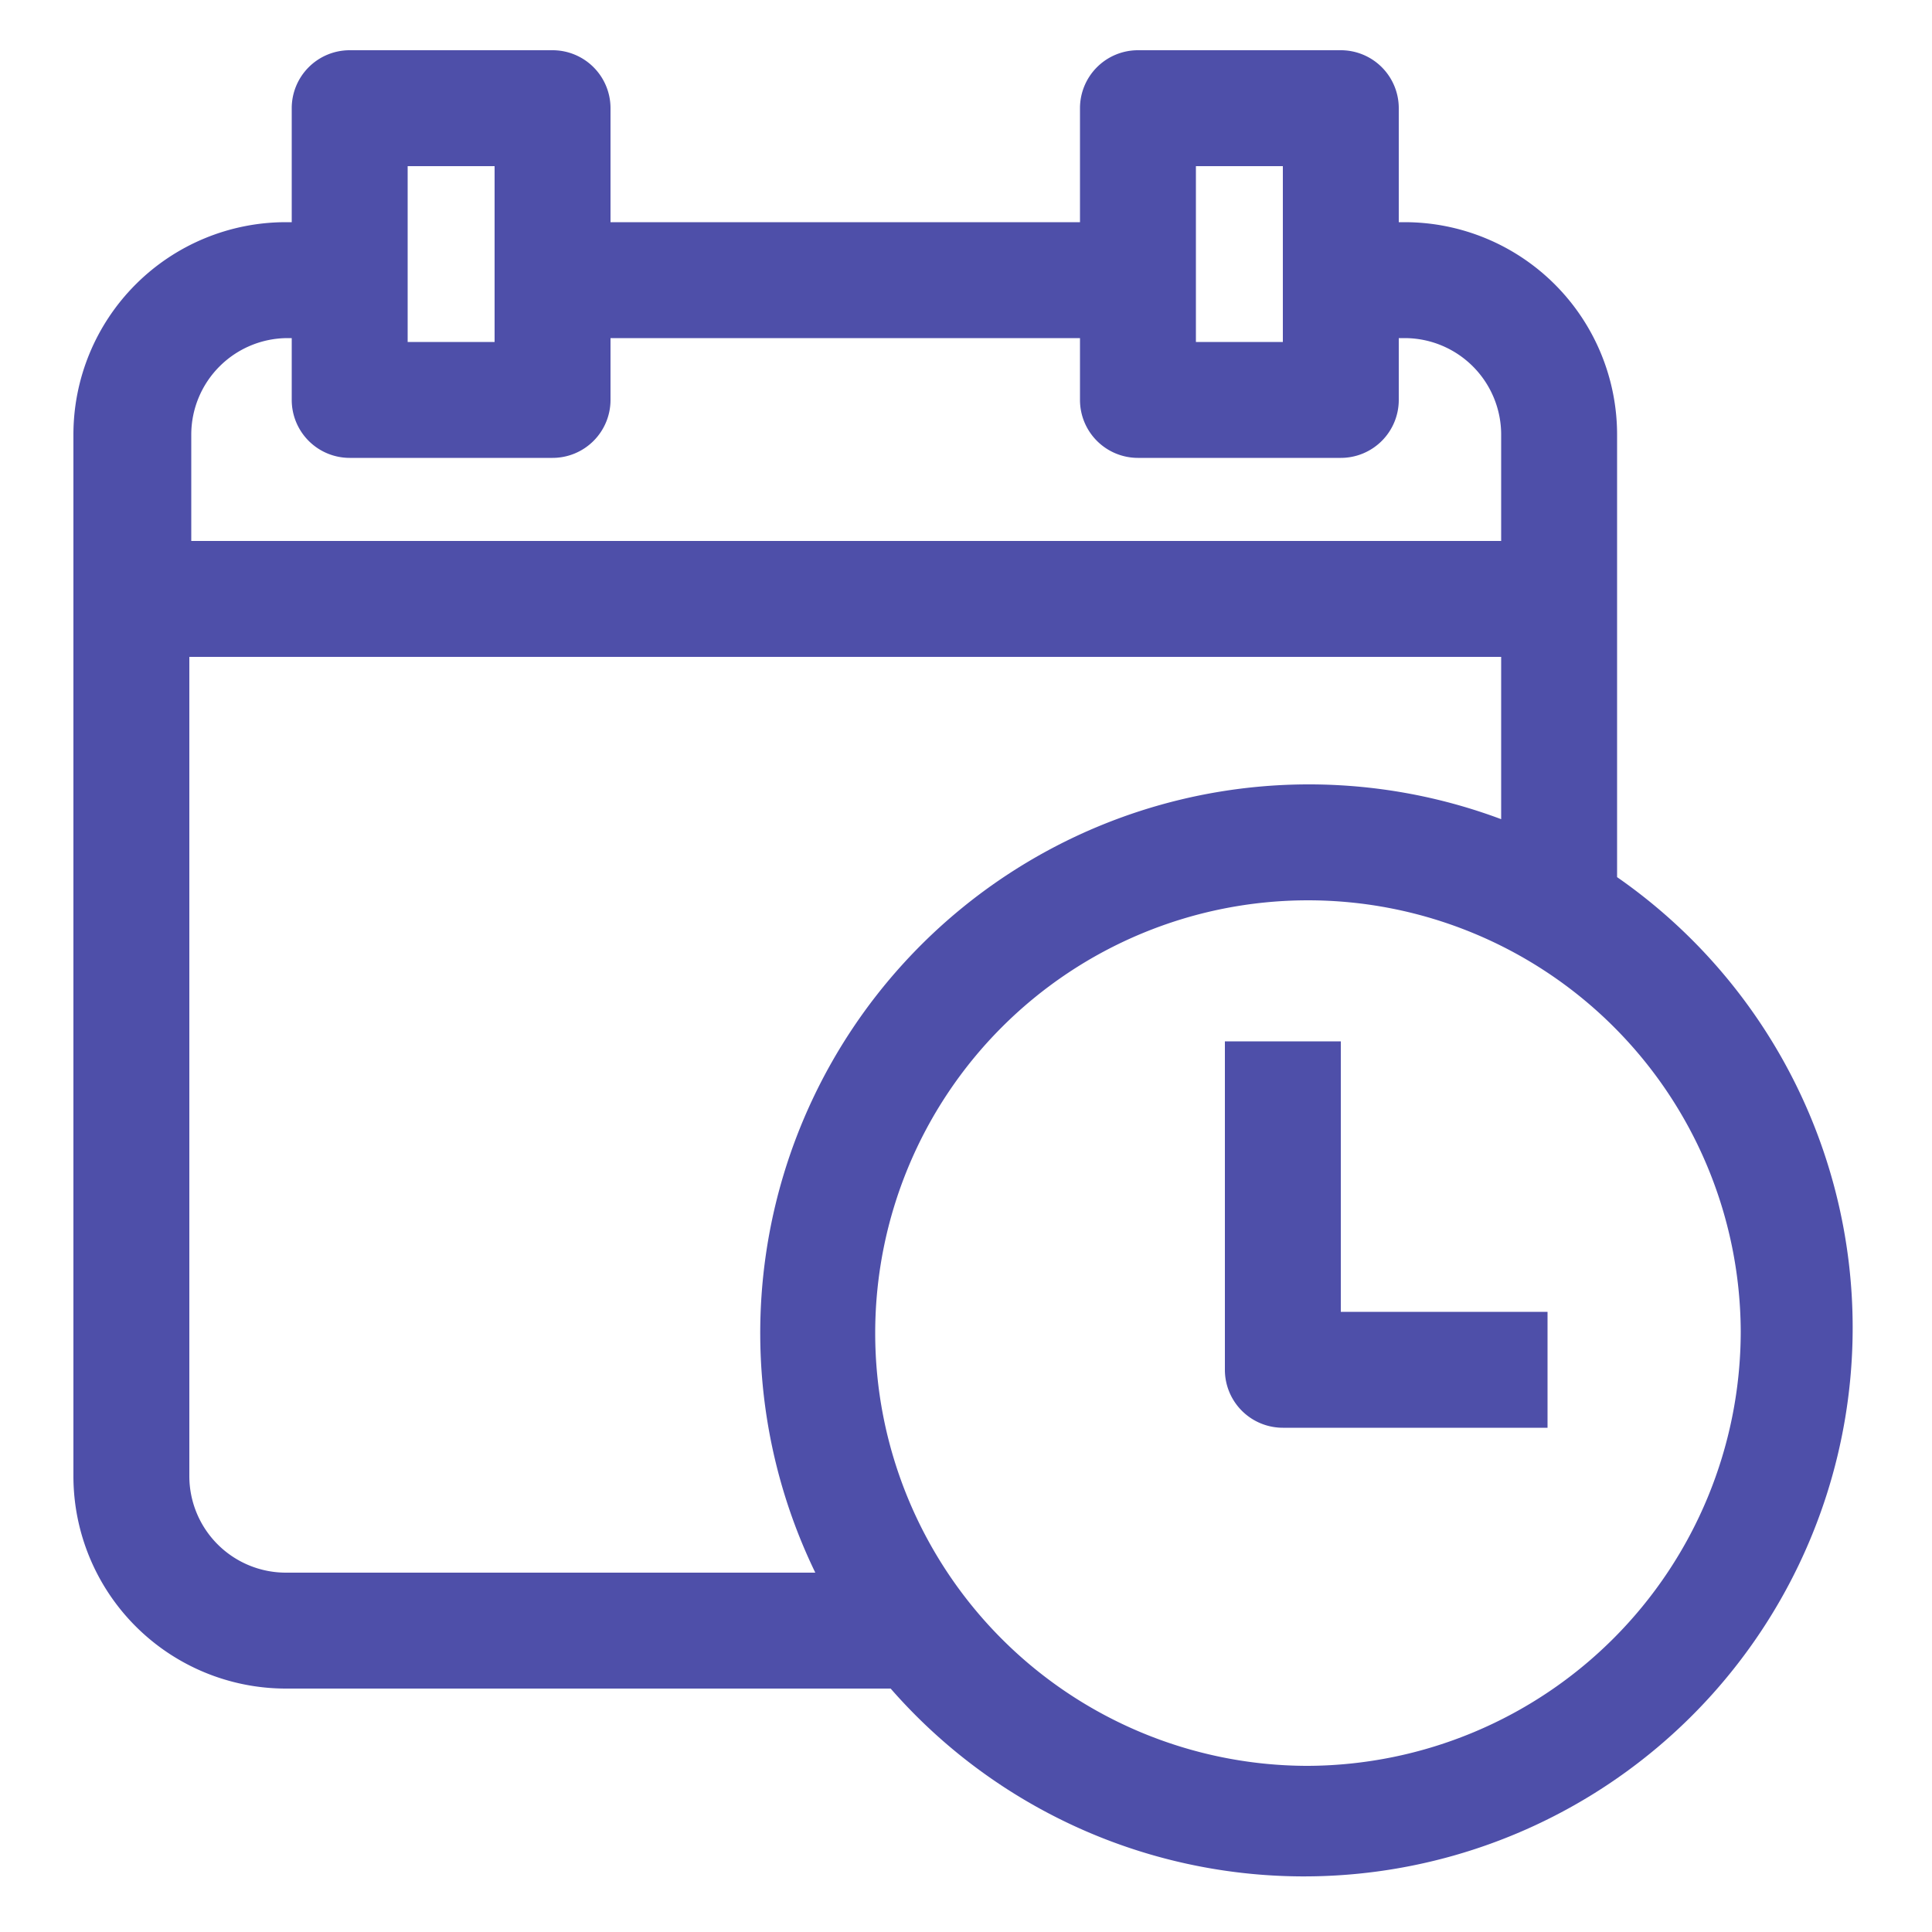
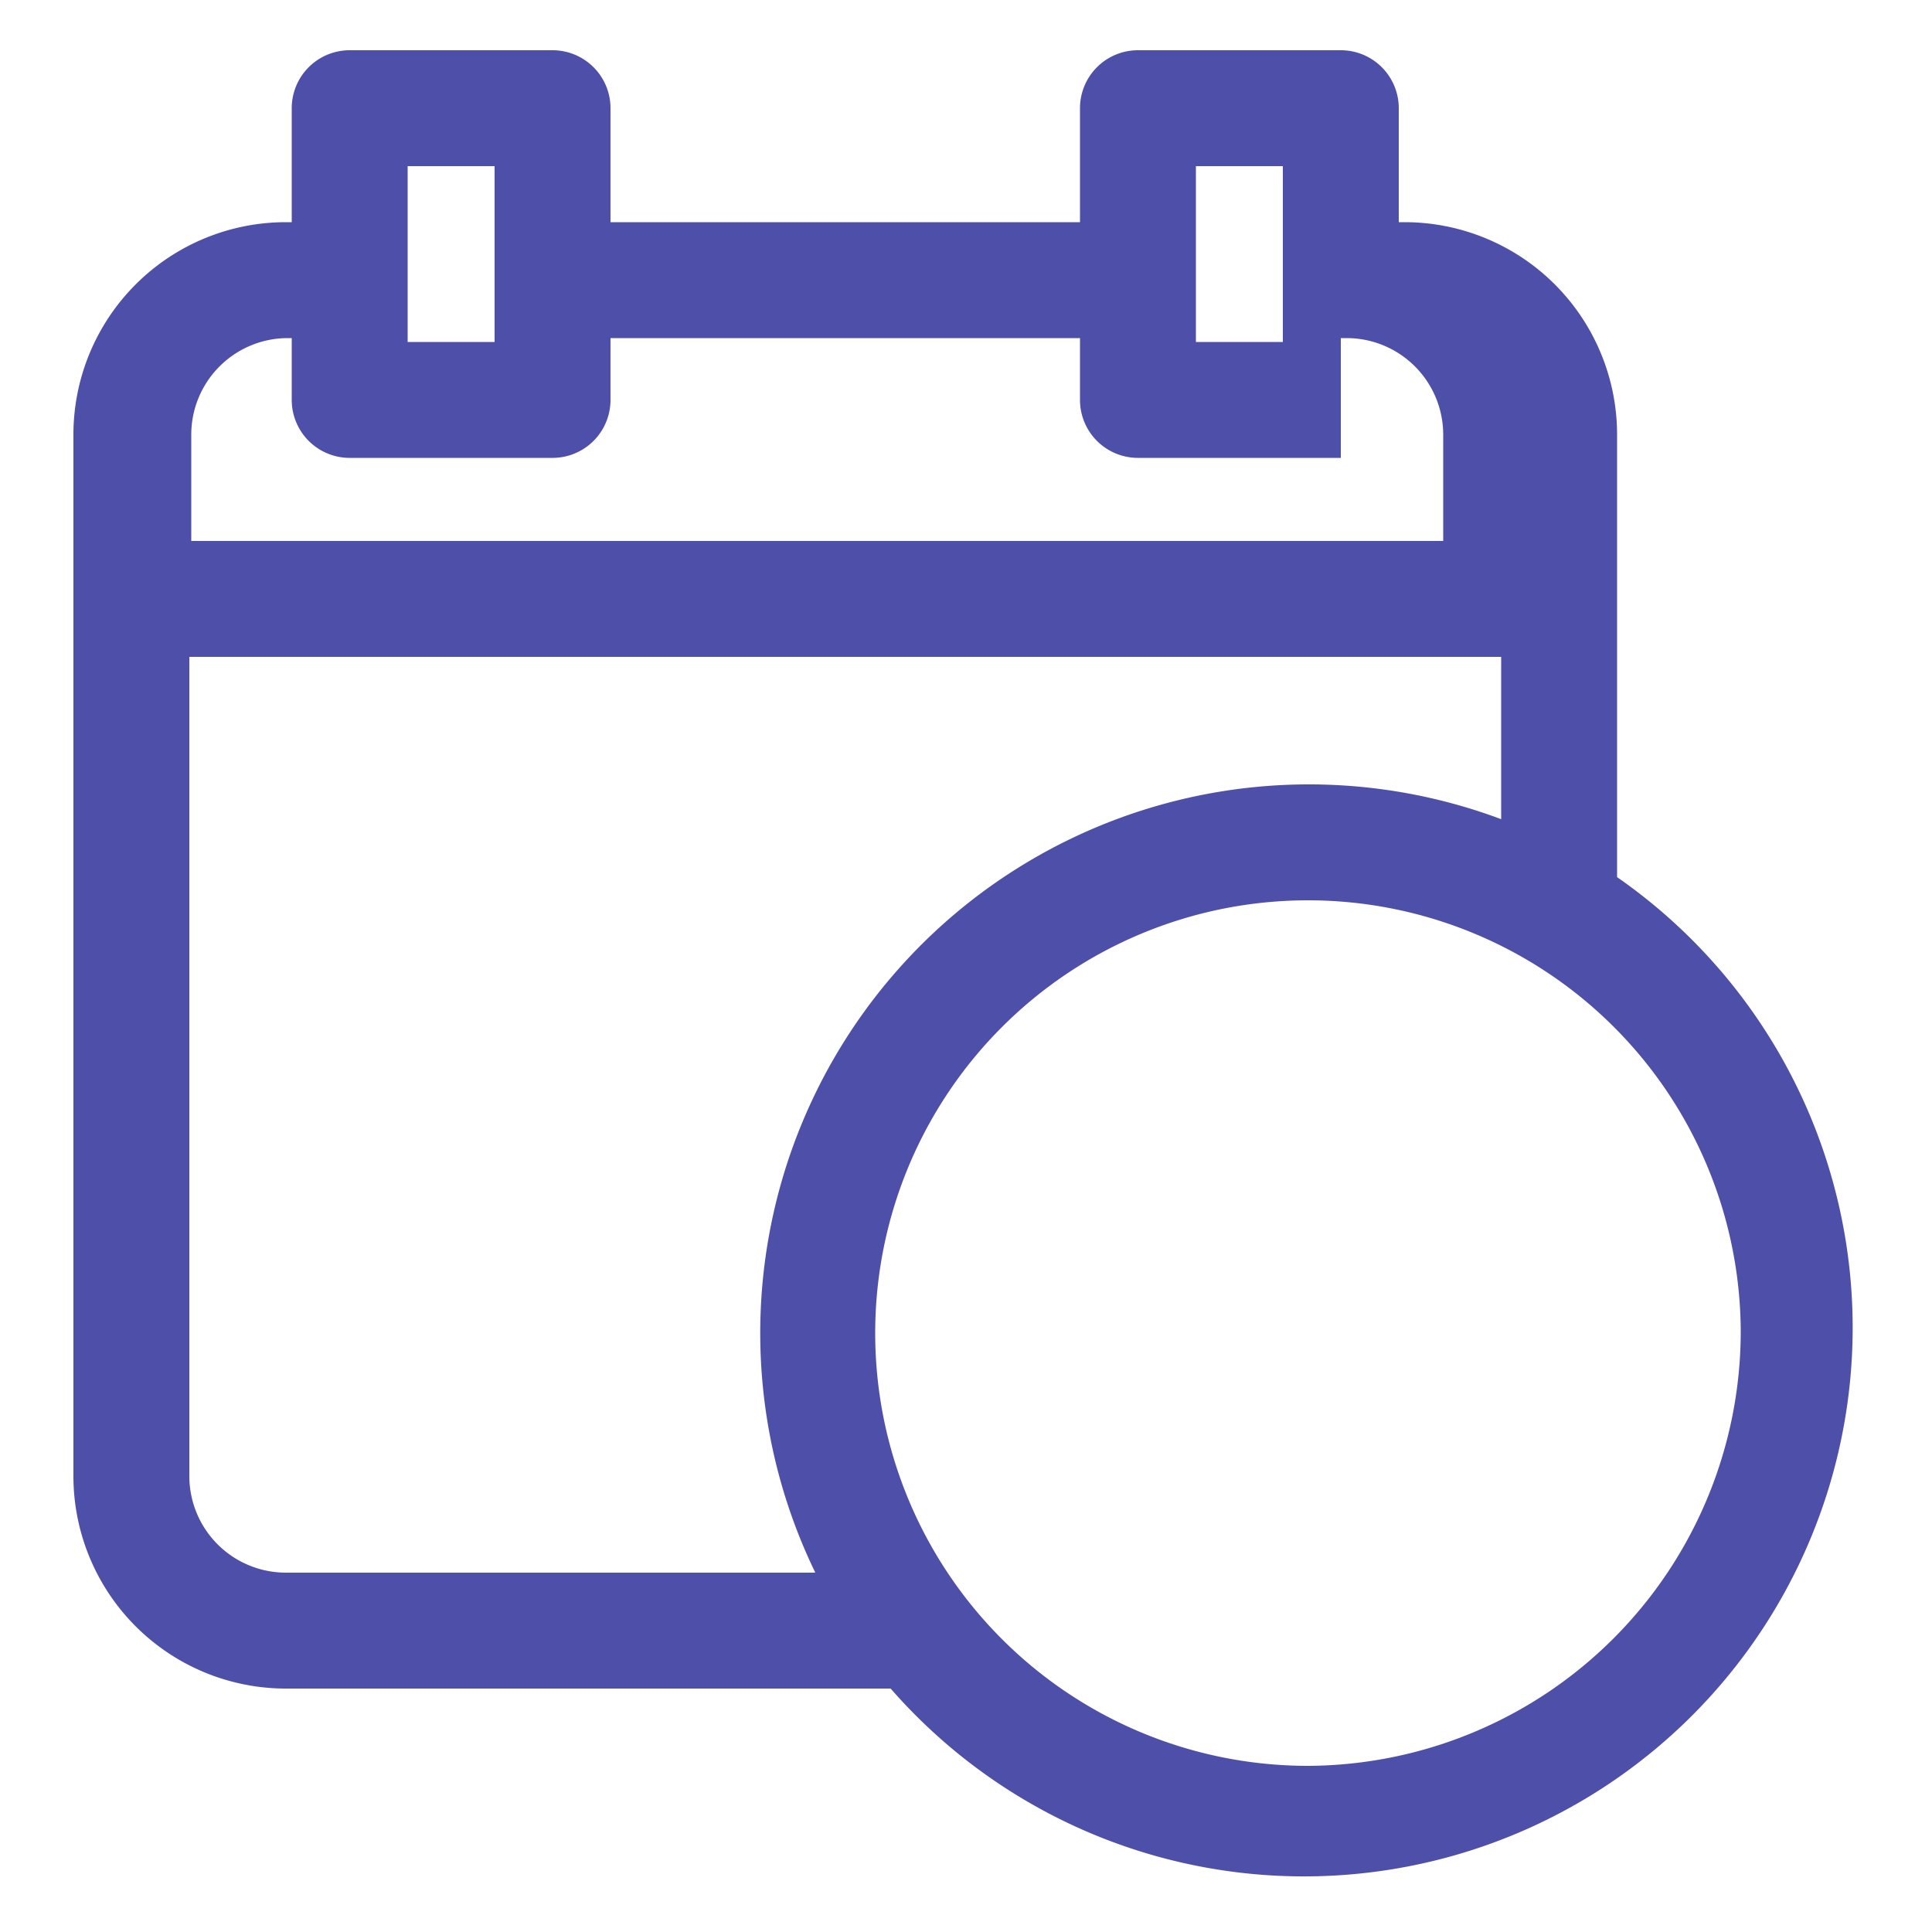
<svg xmlns="http://www.w3.org/2000/svg" data-name="Layer 1" viewBox="0 0 100 100" x="0px" y="0px" aria-hidden="true" width="100px" height="100px" style="fill:url(#CerosGradient_id51f17e8b3);">
  <defs>
    <linearGradient class="cerosgradient" data-cerosgradient="true" id="CerosGradient_id51f17e8b3" gradientUnits="userSpaceOnUse" x1="50%" y1="100%" x2="50%" y2="0%">
      <stop offset="0%" stop-color="#4E4FA9" />
      <stop offset="100%" stop-color="#4E4FA9" />
    </linearGradient>
    <linearGradient />
  </defs>
  <title>32</title>
  <g data-name="Group">
-     <path data-name="Compound Path" d="M83.7,45.5v-23a11,11,0,0,0-11-11h-.3V5.6a3,3,0,0,0-3-3H58.9a3,3,0,0,0-3,3v5.9H31.6V5.6a3,3,0,0,0-3-3H18.1a3,3,0,0,0-3,3v5.9h-.3a11,11,0,0,0-11,11V76.4a11,11,0,0,0,11,11H46.1a28.4,28.4,0,1,0,37.6-42ZM61.9,8.6h4.5v9.1H61.9Zm-40.8,0h4.5v9.1H21.1Zm-6.3,8.9h.3v3.2a3,3,0,0,0,3,3H28.6a3,3,0,0,0,3-3V17.5H55.9v3.2a3,3,0,0,0,3,3H69.4a3,3,0,0,0,3-3V17.5h.3a5,5,0,0,1,5,5V28H9.9V22.5A5,5,0,0,1,14.9,17.5Zm0,63.9a5,5,0,0,1-5-5V34H77.7v8.4A28.4,28.4,0,0,0,42.2,81.4Zm52.8,10A22.4,22.4,0,1,1,90.1,68.9,22.5,22.5,0,0,1,67.7,91.4Z" style="fill:url(#CerosGradient_id51f17e8b3);" />
-     <path data-name="Path" d="M69.4,67.9v-14h-6v17a3,3,0,0,0,3,3H80.1v-6Z" style="fill:url(#CerosGradient_id51f17e8b3);" />
+     <path data-name="Compound Path" d="M83.7,45.5v-23a11,11,0,0,0-11-11h-.3V5.6a3,3,0,0,0-3-3H58.9a3,3,0,0,0-3,3v5.9H31.6V5.6a3,3,0,0,0-3-3H18.1a3,3,0,0,0-3,3v5.9h-.3a11,11,0,0,0-11,11V76.4a11,11,0,0,0,11,11H46.1a28.4,28.4,0,1,0,37.6-42ZM61.9,8.6h4.5v9.1H61.9Zm-40.8,0h4.5v9.1H21.1Zm-6.3,8.9h.3v3.2a3,3,0,0,0,3,3H28.6a3,3,0,0,0,3-3V17.5H55.9v3.2a3,3,0,0,0,3,3H69.4V17.5h.3a5,5,0,0,1,5,5V28H9.9V22.5A5,5,0,0,1,14.9,17.5Zm0,63.9a5,5,0,0,1-5-5V34H77.7v8.4A28.4,28.4,0,0,0,42.2,81.4Zm52.8,10A22.4,22.4,0,1,1,90.1,68.9,22.5,22.5,0,0,1,67.7,91.4Z" style="fill:url(#CerosGradient_id51f17e8b3);" />
  </g>
</svg>